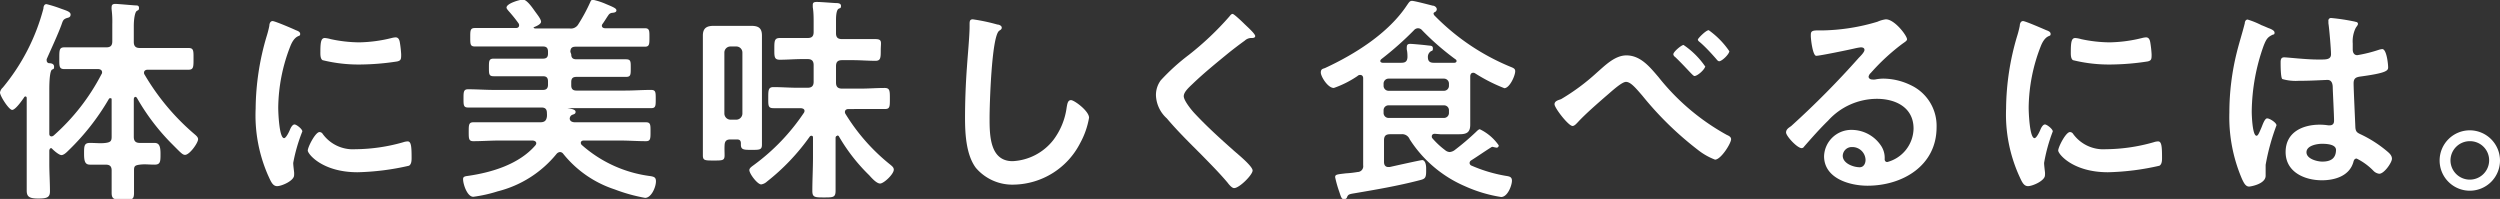
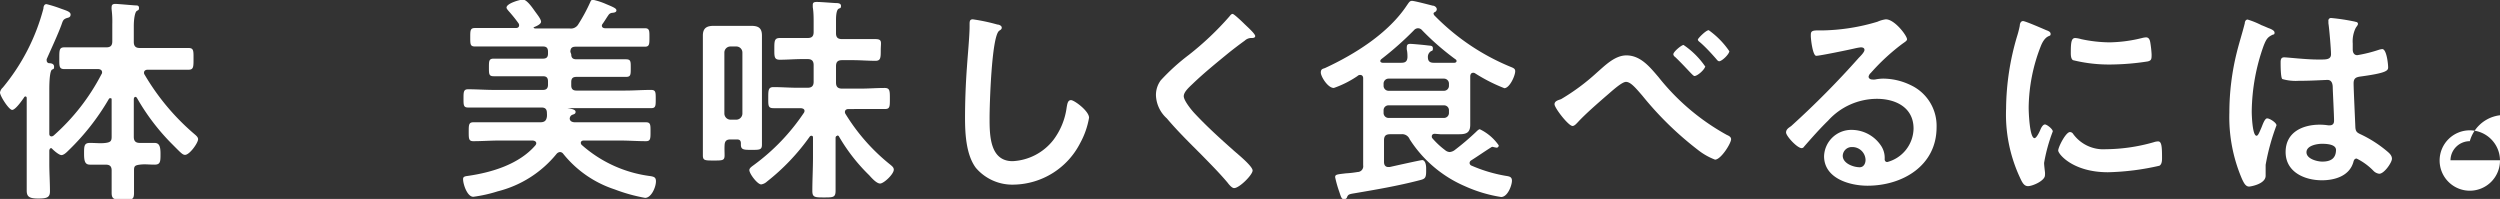
<svg xmlns="http://www.w3.org/2000/svg" viewBox="0 0 230.2 18.32">
  <rect x="0" y="0" width="230.2" height="18.32" fill="#333333" stroke="none" />
  <defs>
    <style>.cls-1{fill:#fff;}</style>
  </defs>
  <g id="レイヤー_2" data-name="レイヤー 2">
    <g id="食養生_ボタン_文字">
      <path class="cls-1" d="M4.72,13.64c-.12,0-.16.1-.18.22v1.22c0,.84.06,1.7.06,2.54,0,.56-.28.66-1.08.66s-1.06-.16-1.06-.72c0-.82,0-1.66,0-2.48v-6c0-.1,0-.2-.14-.2A.21.21,0,0,0,2.2,9c-.18.26-.78,1.12-1.08,1.12S0,8.84,0,8.52a.77.77,0,0,1,.26-.46A18.91,18.91,0,0,0,4,.78c0-.16.06-.4.28-.4A11.73,11.73,0,0,1,5.62.8c.5.18.88.28.88.54s-.2.28-.34.32c-.34.12-.36.22-.5.62-.32.88-1,2.34-1.36,3.16a.39.39,0,0,0,0,.14.24.24,0,0,0,.22.24c.22,0,.46.06.46.32s-.08.2-.2.28S4.54,7,4.54,8.24v4.08c0,.14.06.24.22.24a.36.36,0,0,0,.18-.08,19.46,19.46,0,0,0,4.4-5.64.28.28,0,0,0,.06-.18c0-.28-.3-.3-.38-.3H8c-.7,0-1.38,0-2.08,0-.48,0-.46-.26-.46-1s0-1,.46-1c.7,0,1.38,0,2.08,0H9.78c.4,0,.56-.16.56-.56V2.22A9.16,9.16,0,0,0,10.28.88a1,1,0,0,1,0-.24c0-.24.16-.28.36-.28S12.14.48,12.5.5c.14,0,.3,0,.3.24s-.12.18-.24.3-.24.64-.24,1.36V3.86c0,.4.18.56.56.56h2.4c.7,0,1.38,0,2.08,0,.48,0,.46.26.46,1s0,1-.46,1c-.7,0-1.38,0-2.08,0H13.6c-.18,0-.34.08-.34.28a.28.28,0,0,0,.06.18,21.41,21.41,0,0,0,4.62,5.5c.14.12.3.26.3.44,0,.34-.78,1.44-1.2,1.44-.24,0-.4-.2-1.32-1.12A20.14,20.14,0,0,1,12.6,9a.2.2,0,0,0-.14-.08c-.08,0-.12.1-.14.18v3.5c0,.4.18.56.56.56s.9,0,1.34,0,.56.3.56,1,0,1-.54,1-.9-.06-1.36,0-.54.14-.54.52c0,.7,0,1.4,0,2.08s-.22.62-1,.62-1.06,0-1.06-.62,0-1.38,0-2.06c0-.4-.18-.54-.56-.54s-1,0-1.44,0-.54-.3-.54-1,0-1,.54-1,1,.06,1.44,0,.56-.16.56-.56V9.2c0-.1,0-.16-.12-.16a.15.15,0,0,0-.14.08,21.74,21.74,0,0,1-3.72,4.74c-.16.16-.42.42-.64.42s-.66-.38-.84-.56A.25.25,0,0,0,4.72,13.64Z" />
-       <path class="cls-1" d="M27.24,2.78c.16.06.4.14.4.34s-.08.14-.28.26-.42.36-.62.86a15.87,15.87,0,0,0-1.12,5.68c0,.38.08,2.8.54,2.8.18,0,.46-.58.54-.78s.24-.48.42-.48.72.42.72.64A15.32,15.32,0,0,0,27,15c0,.2.06.66.08.84a1.77,1.77,0,0,1,0,.3c0,.5-1.14,1-1.56,1s-.58-.44-.84-1A13.77,13.77,0,0,1,23.54,10a23.93,23.93,0,0,1,1-6.62,9.2,9.2,0,0,0,.26-1c0-.18.08-.44.3-.44S27,2.66,27.24,2.78Zm2.48,9.56a3.43,3.43,0,0,0,3,1.4,16.37,16.37,0,0,0,4.4-.64,1.42,1.42,0,0,1,.42-.08c.32,0,.36.48.36,1.5,0,.24,0,.6-.24.74a23.25,23.25,0,0,1-4.74.6c-3.24,0-4.58-1.68-4.58-2s.7-1.7,1.08-1.7A.35.35,0,0,1,29.72,12.34Zm.72-8.74a12.83,12.83,0,0,0,2.62.3,13.07,13.07,0,0,0,3-.4,1.93,1.93,0,0,1,.36-.06c.28,0,.36.24.4.48A9.81,9.81,0,0,1,36.94,5c0,.42,0,.58-.38.66a23.31,23.31,0,0,1-3.36.28,13.79,13.79,0,0,1-3.5-.4c-.22-.14-.2-.56-.2-.78,0-1,.1-1.26.42-1.26A2.64,2.64,0,0,1,30.44,3.6Z" />
      <path class="cls-1" d="M52.6,5c0,.32.14.46.48.46h2.3c.76,0,1.5,0,2.26,0,.46,0,.44.22.44.82s0,.8-.44.8c-.76,0-1.5,0-2.26,0h-2.3c-.34,0-.48.14-.48.48v.3c0,.32.14.48.48.48h4.48c.8,0,1.58-.06,2.38-.06.44,0,.44.2.44.84s0,.84-.44.84c-.8,0-1.58,0-2.38,0h-5.3a0,0,0,0,0,0,0s0,0,0,0c.36.06.74.12.74.34s-.2.22-.32.28a.36.36,0,0,0-.16.14.48.48,0,0,0-.06.18c0,.28.26.36.5.36h4.16c.78,0,1.58,0,2.36,0,.44,0,.42.26.42.88s0,.86-.42.86c-.8,0-1.58-.06-2.36-.06H53.74c-.12,0-.26.06-.26.22a.3.3,0,0,0,.08.18,11.76,11.76,0,0,0,6.36,2.88c.32.06.48.12.48.48,0,.52-.42,1.52-1,1.52a15.5,15.5,0,0,1-2.8-.78,10.09,10.09,0,0,1-4.74-3.28.38.38,0,0,0-.3-.16.47.47,0,0,0-.32.18,10.17,10.17,0,0,1-5.42,3.44,12.87,12.87,0,0,1-2.24.5c-.56,0-.94-1.16-.94-1.62,0-.2.1-.26.42-.3,2.24-.32,4.74-1.08,6.24-2.82a.36.36,0,0,0,.08-.18c0-.18-.16-.24-.32-.26h-3.1c-.8,0-1.58.06-2.38.06-.42,0-.42-.24-.42-.86s0-.88.42-.88c.8,0,1.58,0,2.38,0h3.76c.4,0,.58-.12.64-.52a2,2,0,0,0,0-.32c0-.38-.16-.52-.5-.52H45.48c-.78,0-1.58,0-2.38,0-.42,0-.42-.22-.42-.82s0-.86.42-.86c.8,0,1.6.06,2.38.06H50c.32,0,.46-.16.46-.48V7.5c0-.34-.14-.48-.46-.48H47.72c-.74,0-1.5,0-2.26,0-.44,0-.44-.2-.44-.8s0-.82.44-.82c.74,0,1.5,0,2.26,0H50c.32,0,.46-.14.46-.46V4.76c0-.34-.14-.48-.46-.48h-3.9c-.78,0-1.56,0-2.36,0-.44,0-.44-.2-.44-.84s0-.86.44-.86c.8,0,1.58,0,2.36,0H47.5c.16,0,.3-.06.3-.26a.32.32,0,0,0-.06-.18A13.3,13.3,0,0,0,46.82,1c-.06-.08-.18-.2-.18-.3,0-.4,1.28-.74,1.5-.74.4,0,.94.84,1.16,1.14s.52.68.52.9-.4.4-.6.48-.06.06-.06.08.06.06.1.06h3.18a.79.79,0,0,0,.82-.4,15.87,15.87,0,0,0,1.08-2c.06-.14.1-.24.26-.24a6.2,6.2,0,0,1,1.22.4c.72.3.94.4.94.58s-.22.2-.36.22a.46.46,0,0,0-.34.16c-.2.28-.36.56-.56.84a.3.3,0,0,0-.08.18c0,.18.16.24.3.24H57c.8,0,1.58,0,2.38,0,.44,0,.42.26.42.86s0,.84-.42.84c-.8,0-1.58,0-2.38,0h-4c-.34,0-.48.14-.48.48Z" />
      <path class="cls-1" d="M67.26,12.84c-.36,0-.52.14-.54.52s0,.62,0,.94c0,.48-.18.48-1,.48s-1,0-1-.48c0-.66,0-1.32,0-2V4.84c0-.52,0-1,0-1.56,0-.7.36-.9,1-.9l1.1,0h1.26l1.08,0c.66,0,1,.18,1,.9,0,.52,0,1,0,1.56v6.48c0,.66,0,1.34,0,2,0,.48-.22.48-.94.48s-1,0-1-.48V13.2c0-.26-.12-.36-.36-.36Zm1.1-8a.56.56,0,0,0-.56-.56h-.54a.56.56,0,0,0-.56.56v5.62a.57.57,0,0,0,.56.56h.54a.57.57,0,0,0,.56-.56Zm8.7,7.68c-.08,0-.12.1-.12.18V14.5c0,1,0,2,0,3.06,0,.62-.22.62-1.06.62s-1.08,0-1.08-.6c0-1,.06-2.06.06-3.08V12.7c0-.1,0-.2-.16-.2a.2.2,0,0,0-.14.08,19.84,19.84,0,0,1-3.94,4.14,1,1,0,0,1-.52.26C69.76,17,69,16,69,15.66c0-.2.28-.36.46-.5A19.14,19.14,0,0,0,74,10.42a.36.36,0,0,0,.08-.2c0-.2-.18-.24-.34-.26h-.3c-.74,0-1.48,0-2.22,0-.5,0-.48-.24-.48-.94s0-1,.48-1c.74,0,1.48.06,2.22.06h.92c.4,0,.56-.18.56-.56V6c0-.4-.18-.56-.56-.56h-.48c-.7,0-1.38.06-2.08.06-.52,0-.5-.3-.5-1s0-1,.5-1c.68,0,1.38,0,2.08,0h.48c.4,0,.56-.16.56-.56v-.8c0-.5,0-1-.08-1.48,0-.08,0-.14,0-.22,0-.24.18-.26.38-.26.36,0,1.3.08,1.7.1.18,0,.52,0,.52.26s-.1.18-.24.28-.22.46-.22,1V3.06c0,.4.18.54.56.54h1c.68,0,1.38,0,2.06,0s.5.3.5,1,0,1-.48,1c-.7,0-1.4-.06-2.08-.06h-1c-.4,0-.56.16-.56.56V7.6c0,.38.16.56.56.56h1.7c.74,0,1.48-.06,2.22-.06.48,0,.48.26.48,1s0,.94-.48.94c-.74,0-1.48,0-2.22,0H78.14c-.16,0-.34.06-.34.28a.32.32,0,0,0,.06.18A18,18,0,0,0,82,15.18c.14.12.3.24.3.44,0,.42-.92,1.28-1.26,1.28s-.82-.56-1-.76a16.57,16.57,0,0,1-2.78-3.56A.14.14,0,0,0,77.06,12.5Z" />
      <path class="cls-1" d="M91.84,2.26c.14,0,.4.1.4.28s-.12.2-.24.3c-.7.52-.88,6.86-.88,8,0,1.56,0,4,2.12,4A5.07,5.07,0,0,0,97,12.88a6.36,6.36,0,0,0,1.22-3c.06-.32.1-.66.4-.66s1.66,1,1.66,1.62a7.44,7.44,0,0,1-.82,2.34A7,7,0,0,1,93.38,17a4.42,4.42,0,0,1-3.52-1.54c-.9-1.2-1-3.14-1-4.6s.06-3.16.18-4.74c.06-.92.24-2.84.24-3.66V2.28c0-.3,0-.5.3-.5A17,17,0,0,1,91.84,2.26Z" />
      <path class="cls-1" d="M115.58,3.32c0,.2-.28.18-.42.18a.89.89,0,0,0-.54.24q-.75.54-1.5,1.14c-1.12.92-2.26,1.84-3.3,2.84-.38.36-.82.76-.82,1.14s.66,1.22,1,1.58c1.14,1.22,2.38,2.34,3.62,3.44.34.3,1.72,1.42,1.72,1.82s-1.22,1.62-1.7,1.62c-.22,0-.5-.36-.62-.52-.76-.9-1.6-1.74-2.42-2.58-1.08-1.08-2.18-2.16-3.16-3.32a3,3,0,0,1-1-2.12,2.27,2.27,0,0,1,.44-1.38,19.43,19.43,0,0,1,2.58-2.34,27.28,27.28,0,0,0,3.74-3.54c.08-.1.18-.24.3-.24s.84.68,1.06.9S115.58,3.1,115.58,3.32Z" />
      <path class="cls-1" d="M132.12,12.32c-.14,0-.28.06-.28.24a.24.24,0,0,0,.06.18,7.43,7.43,0,0,0,1.16,1.08.72.72,0,0,0,.42.18.91.91,0,0,0,.44-.16,23.55,23.55,0,0,0,2-1.7c.08-.08.24-.24.34-.24A4.48,4.48,0,0,1,138,13.38a.2.2,0,0,1-.18.22,3,3,0,0,1-.38-.08c-.1,0-.14.06-.22.1-.6.38-1.14.76-1.74,1.14a.29.29,0,0,0-.16.26.28.28,0,0,0,.2.24,13.51,13.51,0,0,0,3.06.92c.34.06.64.06.64.46s-.38,1.5-1,1.5a12.91,12.91,0,0,1-3.34-1,11.38,11.38,0,0,1-5.08-4.32.74.74,0,0,0-.78-.46H128c-.4,0-.56.16-.56.56v2c0,.24.1.46.4.46h.12c.44-.1,2.86-.64,3-.64s.36.16.36.78v.26c0,.64-.14.7-.62.82-2,.52-4,.86-6,1.2-.5.08-.56.12-.66.34a.26.26,0,0,1-.28.2c-.22,0-.26-.14-.44-.68a10.66,10.66,0,0,1-.38-1.34c0-.26.16-.26,1-.36a9.48,9.48,0,0,0,1.06-.12.53.53,0,0,0,.52-.62V8.28c0-.36,0-.72,0-1.08,0-.16-.08-.3-.28-.3A.32.32,0,0,0,125,7a9.31,9.31,0,0,1-2.18,1.1c-.56,0-1.2-1.06-1.2-1.42s.22-.34.4-.42c2.76-1.28,5.82-3.2,7.52-5.76.2-.28.26-.42.48-.42s1.58.36,1.9.44c.16,0,.38.14.38.34a.3.3,0,0,1-.2.26s-.1.06-.1.12a.38.38,0,0,0,.06.16,20.92,20.92,0,0,0,7,4.74c.3.12.46.18.46.42,0,.42-.52,1.56-1,1.56a15.38,15.38,0,0,1-2.68-1.36.32.32,0,0,0-.18-.06c-.2,0-.26.14-.28.3,0,.44,0,.88,0,1.32V9.9c0,.52,0,1,0,1.58,0,.72-.34.88-1,.88s-1.18,0-1.76,0ZM130.56,2.6a.52.52,0,0,0-.36.18,29.32,29.32,0,0,1-3,2.66c-.06.06-.1.1-.1.18s.06.14.2.16c.32,0,.62,0,.94,0h.8c.38,0,.54-.14.56-.52,0-.12,0-.44-.06-.68a1.23,1.23,0,0,1,0-.26c0-.22.12-.28.32-.28s1.28.1,1.58.14.5,0,.5.28-.1.18-.24.3a.61.61,0,0,0-.22.5c0,.38.18.52.54.52h.68l1.22,0c.1,0,.2-.06.2-.16a.18.18,0,0,0-.1-.16,24.11,24.11,0,0,1-3.06-2.66A.51.51,0,0,0,130.56,2.6Zm2.38,5.76a.46.46,0,0,0,.48-.48V7.72a.46.46,0,0,0-.48-.48h-5.06a.46.46,0,0,0-.48.48v.16a.46.46,0,0,0,.48.48ZM127.88,9.7a.45.45,0,0,0-.48.46v.22a.46.46,0,0,0,.48.48h5.06a.46.46,0,0,0,.48-.48v-.22a.45.45,0,0,0-.48-.46Z" />
      <path class="cls-1" d="M152.7,7.08A20.87,20.87,0,0,0,159,12.42c.18.08.4.18.4.4,0,.38-.94,1.88-1.48,1.88a6,6,0,0,1-1.58-.9,30.29,30.29,0,0,1-5.12-5c-.64-.74-1.08-1.26-1.5-1.26s-1.46,1-1.9,1.36c-.8.7-1.84,1.6-2.54,2.36-.12.12-.3.34-.48.34-.38,0-1.66-1.66-1.66-2s.46-.4.62-.48A19.52,19.52,0,0,0,147,6.72c.76-.66,1.68-1.62,2.76-1.62C151.08,5.1,151.94,6.2,152.7,7.08Zm4.32-1c0,.28-.7.92-1,.92-.08,0-.3-.24-.64-.6s-.7-.74-1.14-1.16a.33.33,0,0,1-.16-.24c0-.24.76-.86.94-.86A7.53,7.53,0,0,1,157,6.1Zm2.22-1.38c0,.28-.68.94-.94.94-.1,0-.2-.12-.26-.2-.42-.48-1-1.12-1.52-1.56-.08-.06-.18-.14-.18-.24s.74-.86,1-.86A7.69,7.69,0,0,1,159.24,4.72Z" />
      <path class="cls-1" d="M175.6,3.62c0,.14-.22.26-.44.42a19.37,19.37,0,0,0-2.9,2.68.6.6,0,0,0-.2.34c0,.16.16.26.34.26a1.17,1.17,0,0,0,.26,0,3.8,3.8,0,0,1,.82-.08,5.87,5.87,0,0,1,2.46.6,4.13,4.13,0,0,1,2.38,3.88c0,3.54-3.14,5.38-6.36,5.38-1.66,0-4-.68-4-2.72a2.51,2.51,0,0,1,2.56-2.42,3.26,3.26,0,0,1,2.66,1.42,2,2,0,0,1,.36,1.28c0,.14.08.26.24.26a3.25,3.25,0,0,0,2.42-3.08c0-1.94-1.64-2.74-3.38-2.74a6.07,6.07,0,0,0-4.48,2c-.78.76-1.5,1.58-2.22,2.4a.27.27,0,0,1-.22.14c-.42,0-1.44-1.12-1.44-1.44s.3-.46.48-.6a80.14,80.14,0,0,0,6.22-6.28c.16-.16.52-.52.52-.72s-.18-.24-.34-.24a4.8,4.8,0,0,0-.48.08c-.48.12-3.3.7-3.62.7s-.5-1.5-.5-1.84,0-.5.62-.5h.48A18.54,18.54,0,0,0,172.88,2a2.73,2.73,0,0,1,.76-.22C174.44,1.76,175.6,3.28,175.6,3.62Zm-5.06,9.92a.83.83,0,0,0-.86.8c0,.72,1,1.06,1.56,1.06.38,0,.54-.36.54-.68A1.22,1.22,0,0,0,170.54,13.54Z" />
      <path class="cls-1" d="M188.42,2.78c.16.06.4.14.4.34s-.08.14-.28.26-.42.36-.62.86a15.87,15.87,0,0,0-1.12,5.68c0,.38.08,2.8.54,2.8.18,0,.46-.58.54-.78s.24-.48.42-.48.72.42.72.64a15.32,15.32,0,0,0-.8,2.9c0,.2.06.66.08.84a1.77,1.77,0,0,1,0,.3c0,.5-1.14,1-1.56,1s-.58-.44-.84-1A13.77,13.77,0,0,1,184.72,10a23.93,23.93,0,0,1,1-6.62,9.2,9.2,0,0,0,.26-1c0-.18.08-.44.3-.44S188.14,2.66,188.42,2.78Zm2.48,9.56a3.43,3.43,0,0,0,3,1.4,16.37,16.37,0,0,0,4.4-.64,1.42,1.42,0,0,1,.42-.08c.32,0,.36.48.36,1.5,0,.24,0,.6-.24.74a23.25,23.25,0,0,1-4.74.6c-3.24,0-4.58-1.68-4.58-2s.7-1.7,1.08-1.7A.35.35,0,0,1,190.9,12.34Zm.72-8.74a12.83,12.83,0,0,0,2.62.3,13.07,13.07,0,0,0,3-.4,1.93,1.93,0,0,1,.36-.06c.28,0,.36.24.4.48A9.81,9.81,0,0,1,198.12,5c0,.42,0,.58-.38.66a23.31,23.31,0,0,1-3.36.28,13.79,13.79,0,0,1-3.5-.4c-.22-.14-.2-.56-.2-.78,0-1,.1-1.26.42-1.26A2.64,2.64,0,0,1,191.62,3.6Z" />
      <path class="cls-1" d="M208.92,2.6c.16.06.52.2.52.4s-.08.16-.18.2c-.46.22-.58.4-.82,1a18.46,18.46,0,0,0-1.1,6.08c0,.32.06,2.22.44,2.22.14,0,.24-.26.44-.72.1-.22.3-.88.54-.88s.86.4.86.64a20.16,20.16,0,0,0-1,3.64c0,.32,0,.64,0,1,0,.78-1.42,1-1.52,1-.34,0-.5-.38-.64-.66a14.4,14.4,0,0,1-1.18-6.16,23,23,0,0,1,.7-5.6c.22-.88.5-1.74.72-2.62,0-.14.08-.34.26-.34a7.57,7.57,0,0,1,1.28.52C208.56,2.44,208.8,2.56,208.92,2.6Zm8-.58c.1,0,.2.06.2.18s-.12.22-.22.4A2.78,2.78,0,0,0,216.64,4v.56c0,.28.12.52.42.52a12.71,12.71,0,0,0,2-.5,1.59,1.59,0,0,1,.3-.06c.4,0,.54,1.38.54,1.68s-.14.52-2.5.84c-.44.06-.68.14-.68.64s.14,3.46.16,4,.24.56.68.78a11.11,11.11,0,0,1,2.16,1.4c.24.2.53.42.53.76S219.54,16,219.08,16a.91.91,0,0,1-.56-.3A5.68,5.68,0,0,0,217,14.6c-.2,0-.26.16-.3.32-.36,1.28-1.7,1.68-2.9,1.68-1.6,0-3.34-.76-3.34-2.6s1.58-2.52,3.14-2.52a5.12,5.12,0,0,1,.78.06h.14c.28,0,.4-.16.4-.42,0-.5-.1-2.4-.12-3,0-.2,0-.76-.48-.76-.16,0-1.58.08-2.38.08h-.26a4.44,4.44,0,0,1-1.52-.16C210,7.18,210,6,210,5.78s0-.5.32-.5,2,.2,3.06.2h.32c.48,0,.94,0,.94-.48s-.16-2.36-.24-2.86c0-.06,0-.14,0-.2a.24.24,0,0,1,.28-.28A18.93,18.93,0,0,1,216.88,2Zm-3.1,11.22c-.46,0-1.44.16-1.44.78s1,.86,1.46.86c.76,0,1.26-.28,1.26-1.1C215.06,13.26,214.16,13.24,213.78,13.24Z" />
-       <path class="cls-1" d="M230.2,14.76A2.78,2.78,0,1,1,227.42,12,2.79,2.79,0,0,1,230.2,14.76Zm-4.56,0a1.78,1.78,0,0,0,3.56,0A1.76,1.76,0,0,0,227.42,13,1.78,1.78,0,0,0,225.64,14.76Z" />
+       <path class="cls-1" d="M230.2,14.76A2.78,2.78,0,1,1,227.42,12,2.79,2.79,0,0,1,230.2,14.76Za1.78,1.78,0,0,0,3.56,0A1.76,1.76,0,0,0,227.42,13,1.78,1.78,0,0,0,225.64,14.76Z" />
    </g>
  </g>
</svg>